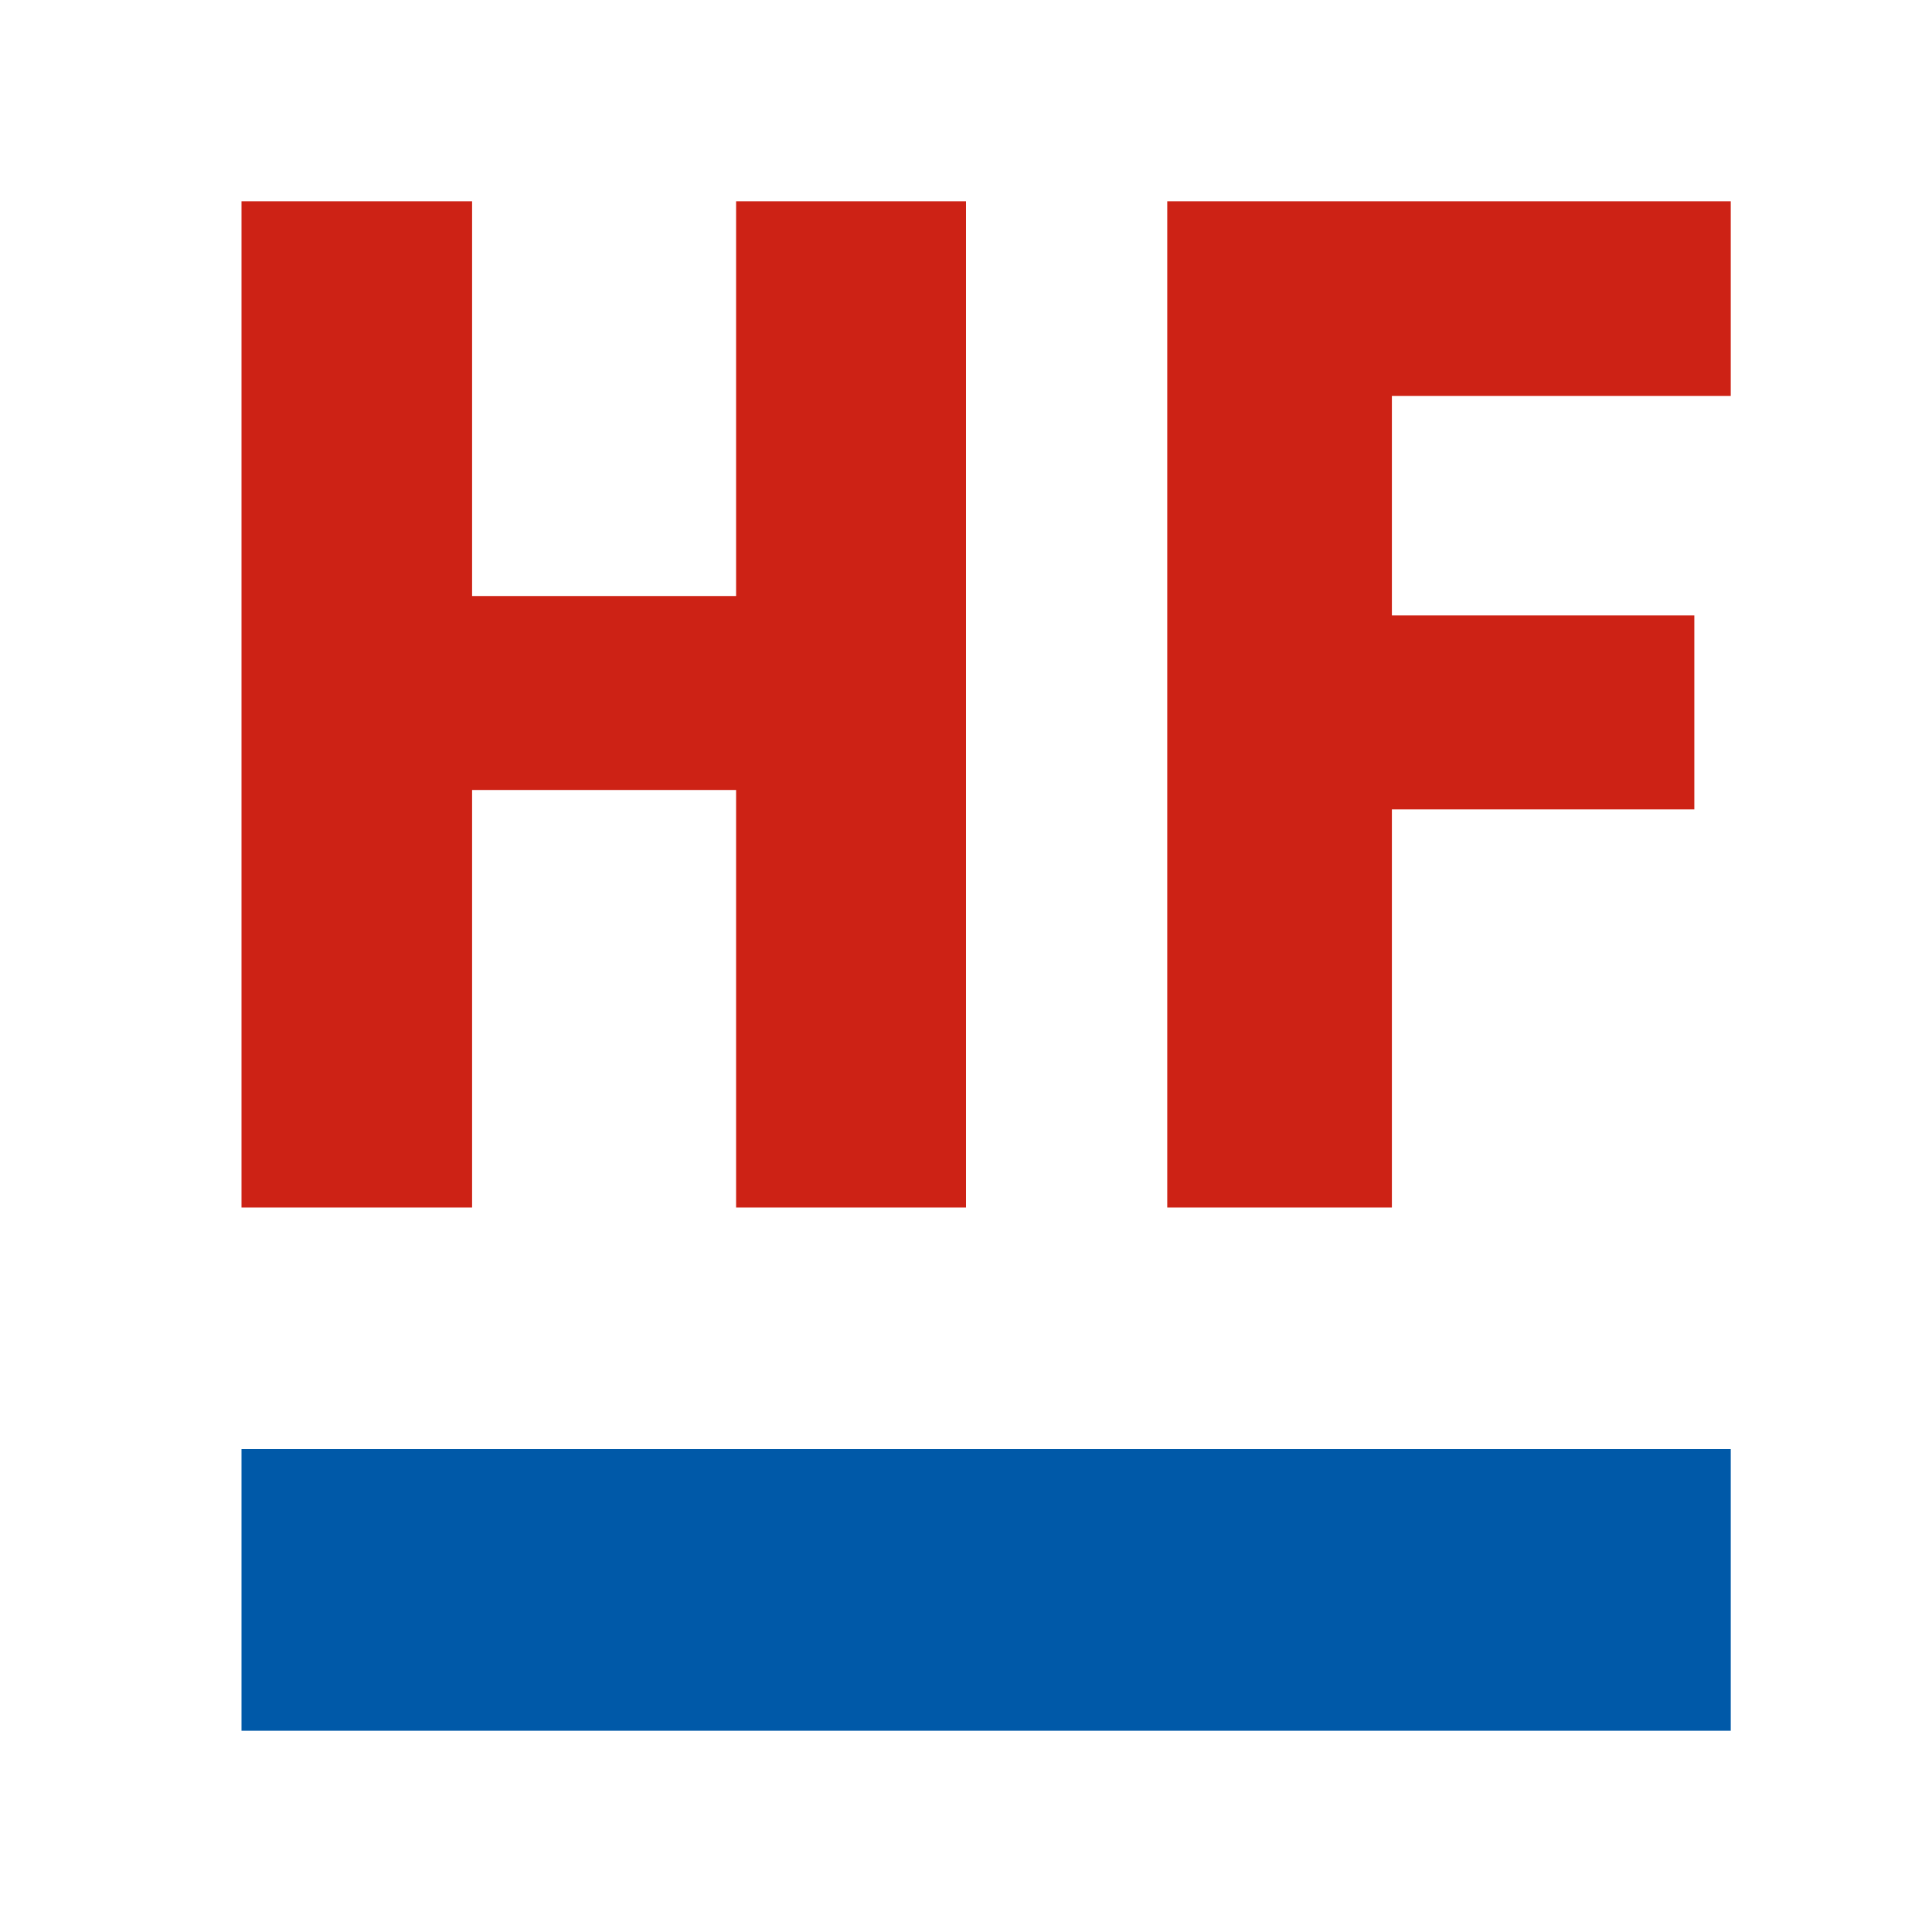
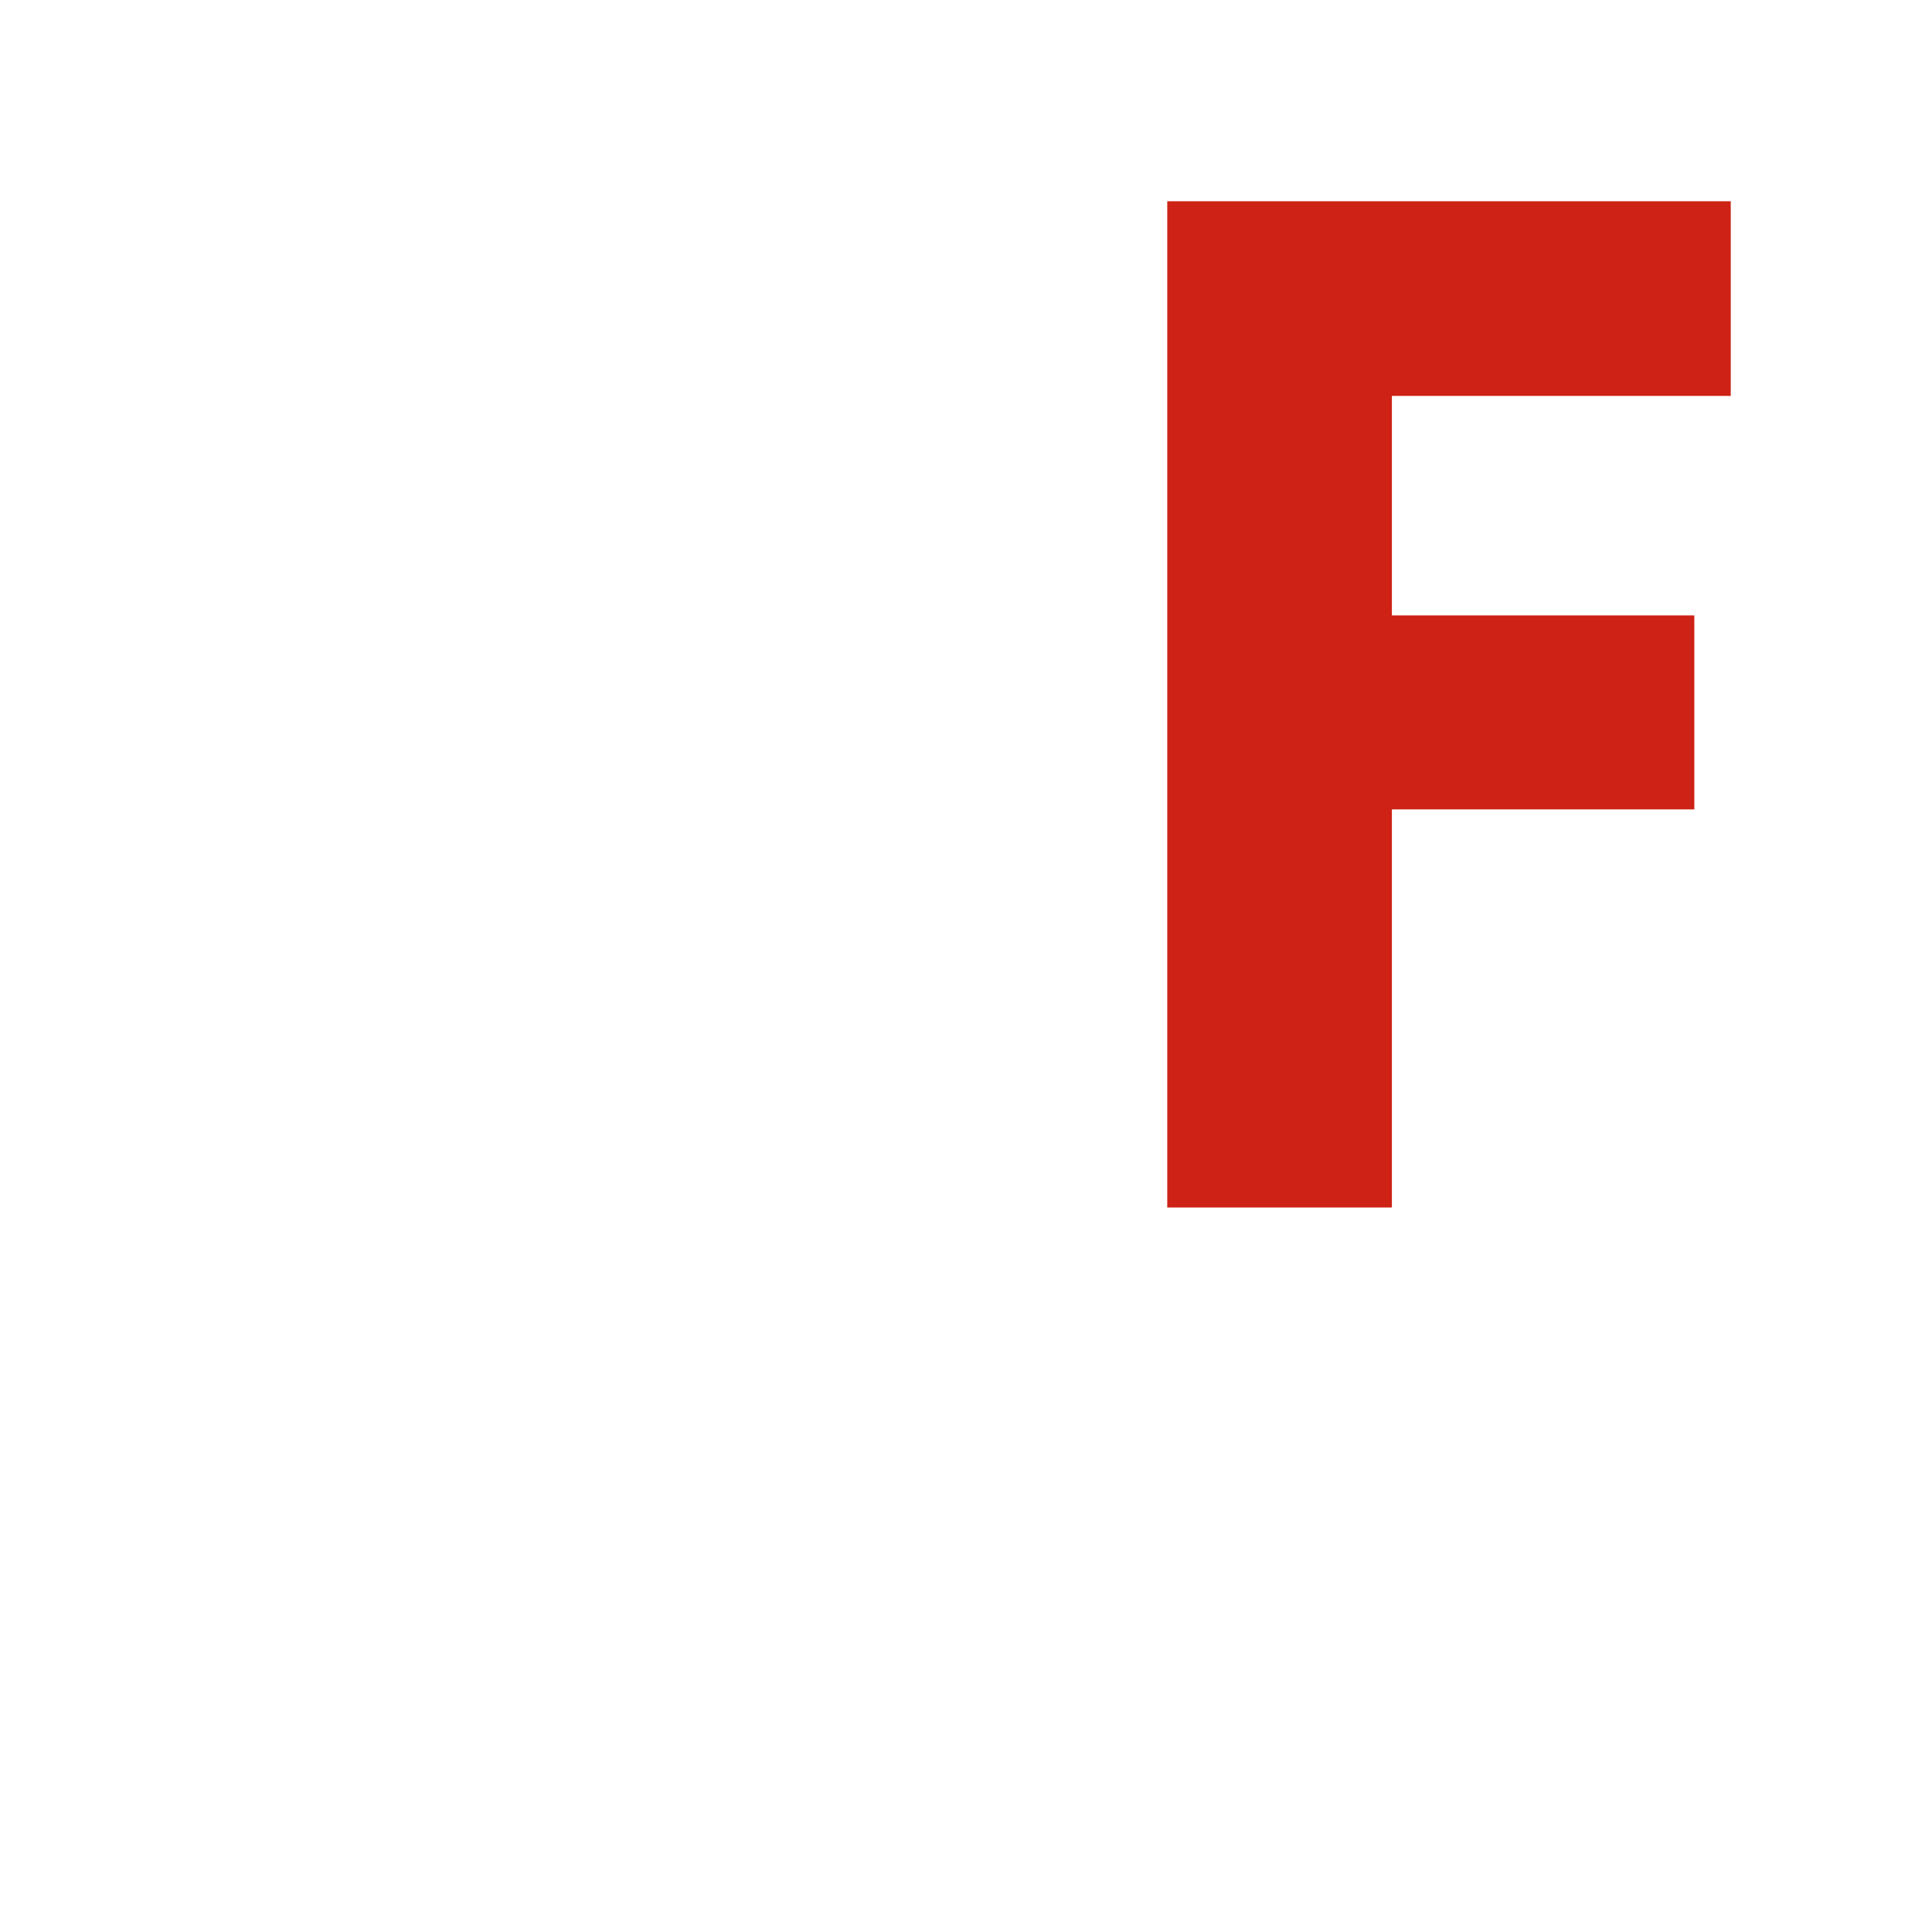
<svg xmlns="http://www.w3.org/2000/svg" width="48px" height="48px" viewBox="0 0 48 48" version="1.1">
  <title>Harbor Freight Favicon</title>
  <g id="HarborFreightFavicon" stroke="none" stroke-width="1" fill="none" fill-rule="evenodd">
-     <rect id="Rectangle" fill="#FFFFFF" x="0" y="0" width="48" height="48" />
    <g id="Group-4" transform="translate(6, 5)">
-       <polygon id="Fill-1" fill="#CD2215" points="12.288 0 12.288 9.808 5.729 9.808 5.729 0 0 0 0 25 5.729 25 5.729 14.627 12.288 14.627 12.288 25 18 25 18 0" />
      <polygon id="Fill-2" fill="#CD2215" points="23 0 23 25 28.581 25 28.581 15.109 36.095 15.109 36.095 10.29 28.581 10.29 28.581 4.836 37 4.836 37 0" />
-       <polygon id="Fill-3" fill="#0059A8" points="0 38 37 38 37 31 0 31" />
    </g>
  </g>
</svg>